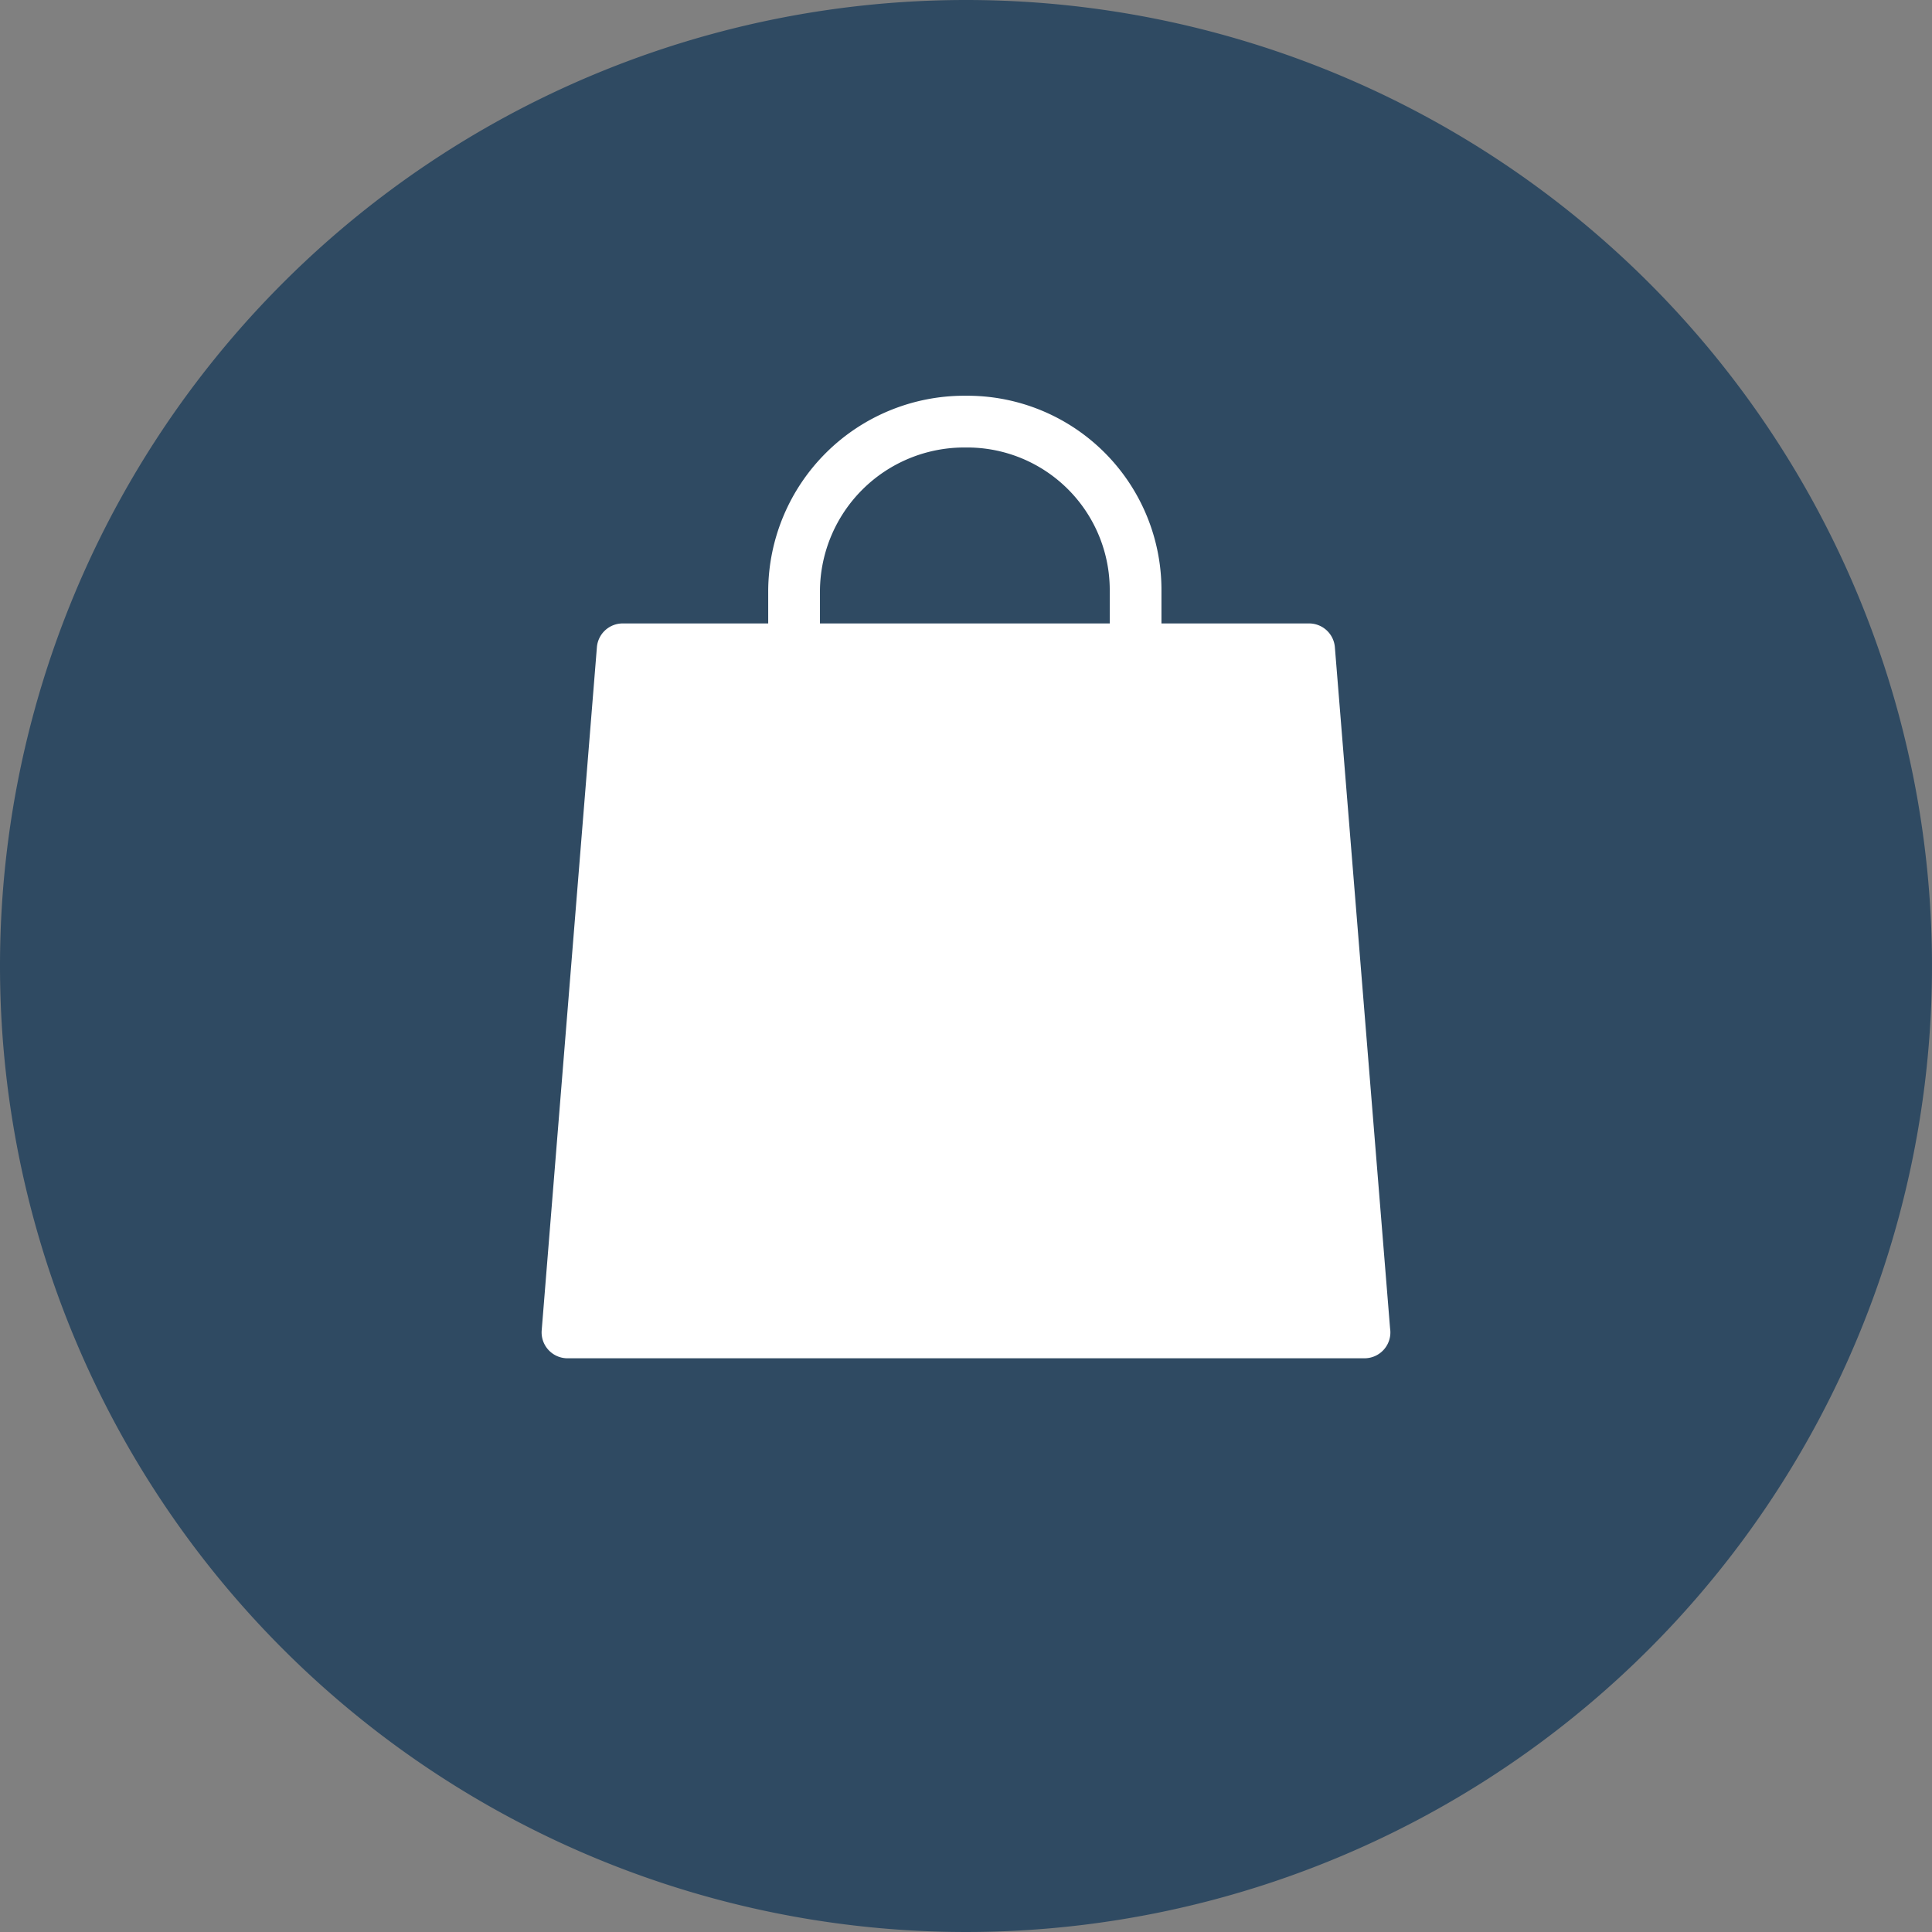
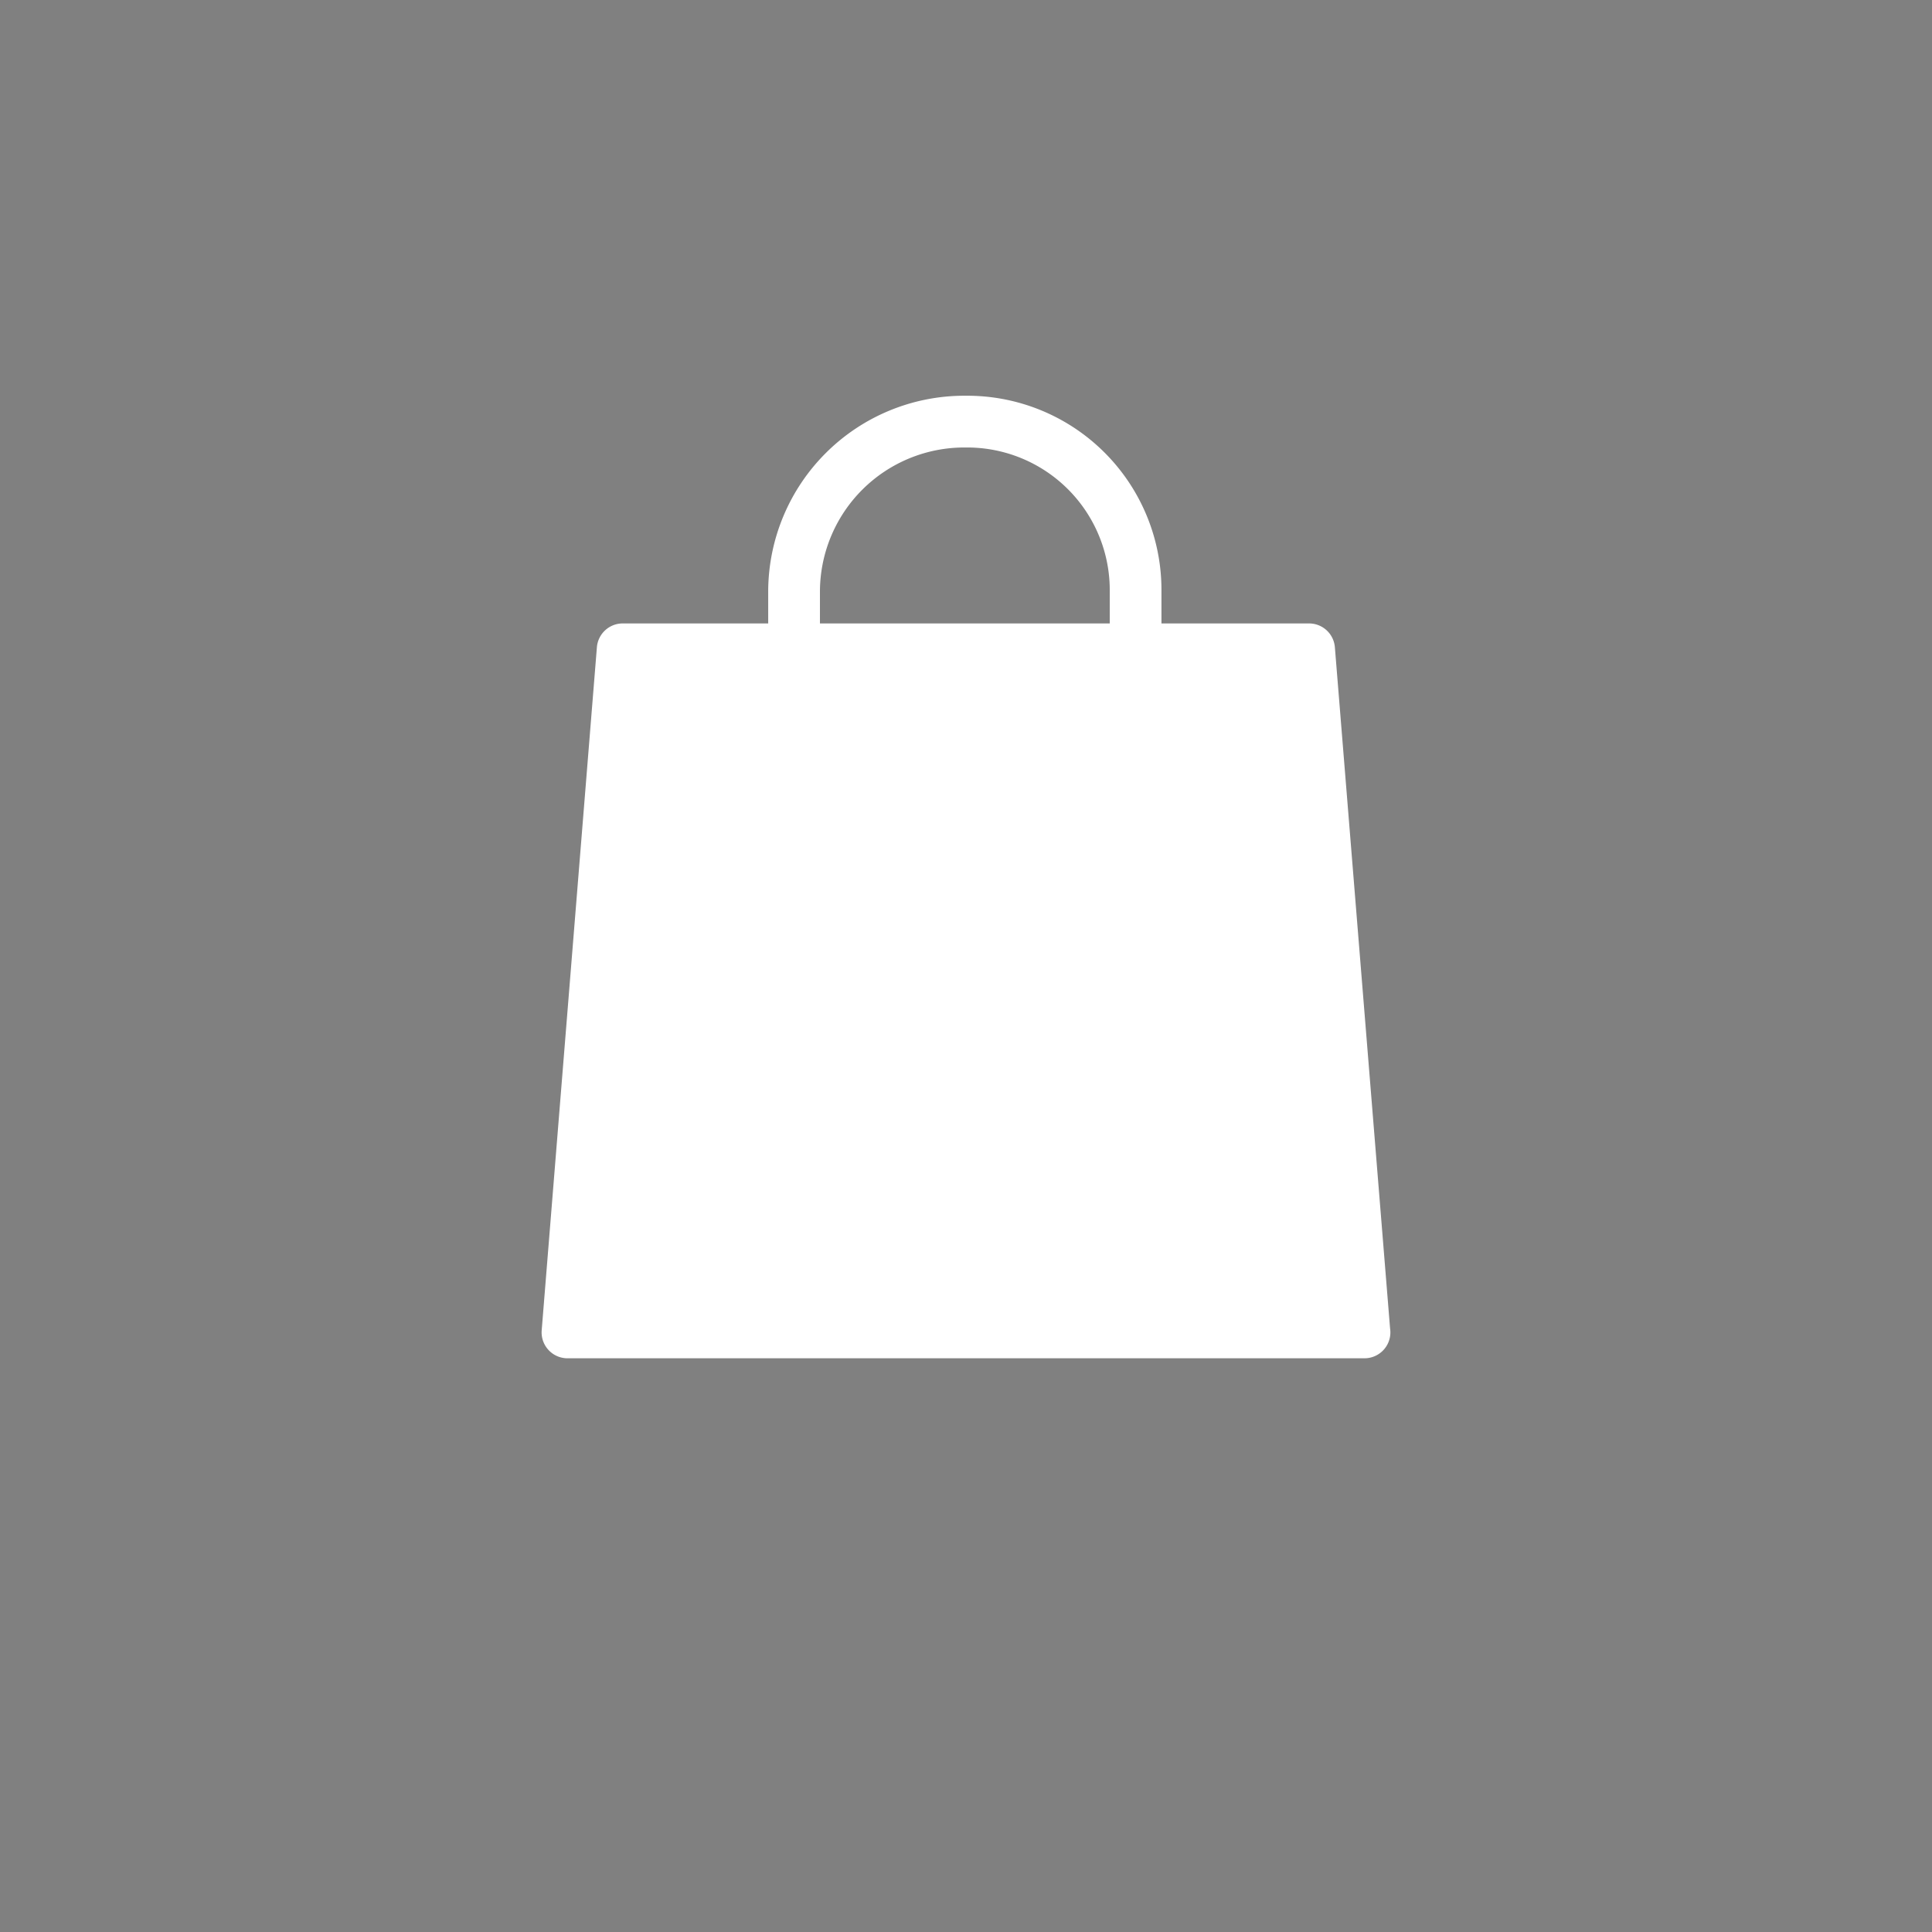
<svg xmlns="http://www.w3.org/2000/svg" width="42" height="42" viewBox="0 0 42 42">
  <rect x="0" y="0" width="42" height="42" fill="#808080" stroke="none" />
  <g id="_1._GALERIA_ZASPA_RYNEK" data-name="1. GALERIA ZASPA, RYNEK" transform="translate(-140 -3076.688)">
    <g id="Group_46353" data-name="Group 46353" transform="translate(1875 -4844.312)">
      <g id="Group_46352" data-name="Group 46352" transform="translate(-2499 4821)">
-         <path id="Path_45627" data-name="Path 45627" d="M21,0A21,21,0,1,1,0,21,21,21,0,0,1,21,0Z" transform="translate(764 3100)" fill="#2f4a62" />
-       </g>
+         </g>
    </g>
    <path id="bag" d="M34.934,20.275l-1.2-14.808a.563.563,0,0,0-.561-.517H29.964V4.238A4.221,4.221,0,0,0,25.752,0h-.074a4.264,4.264,0,0,0-4.263,4.238V4.95H18.252a.563.563,0,0,0-.561.517l-1.2,14.85a.563.563,0,0,0,.561.608H34.378a.563.563,0,0,0,.556-.65ZM22.54,4.238a3.138,3.138,0,0,1,3.138-3.113h.074a3.1,3.1,0,0,1,3.088,3.113V4.95h-6.3Z" transform="translate(135.285 3085.291)" fill="#fff" />
  </g>
</svg>